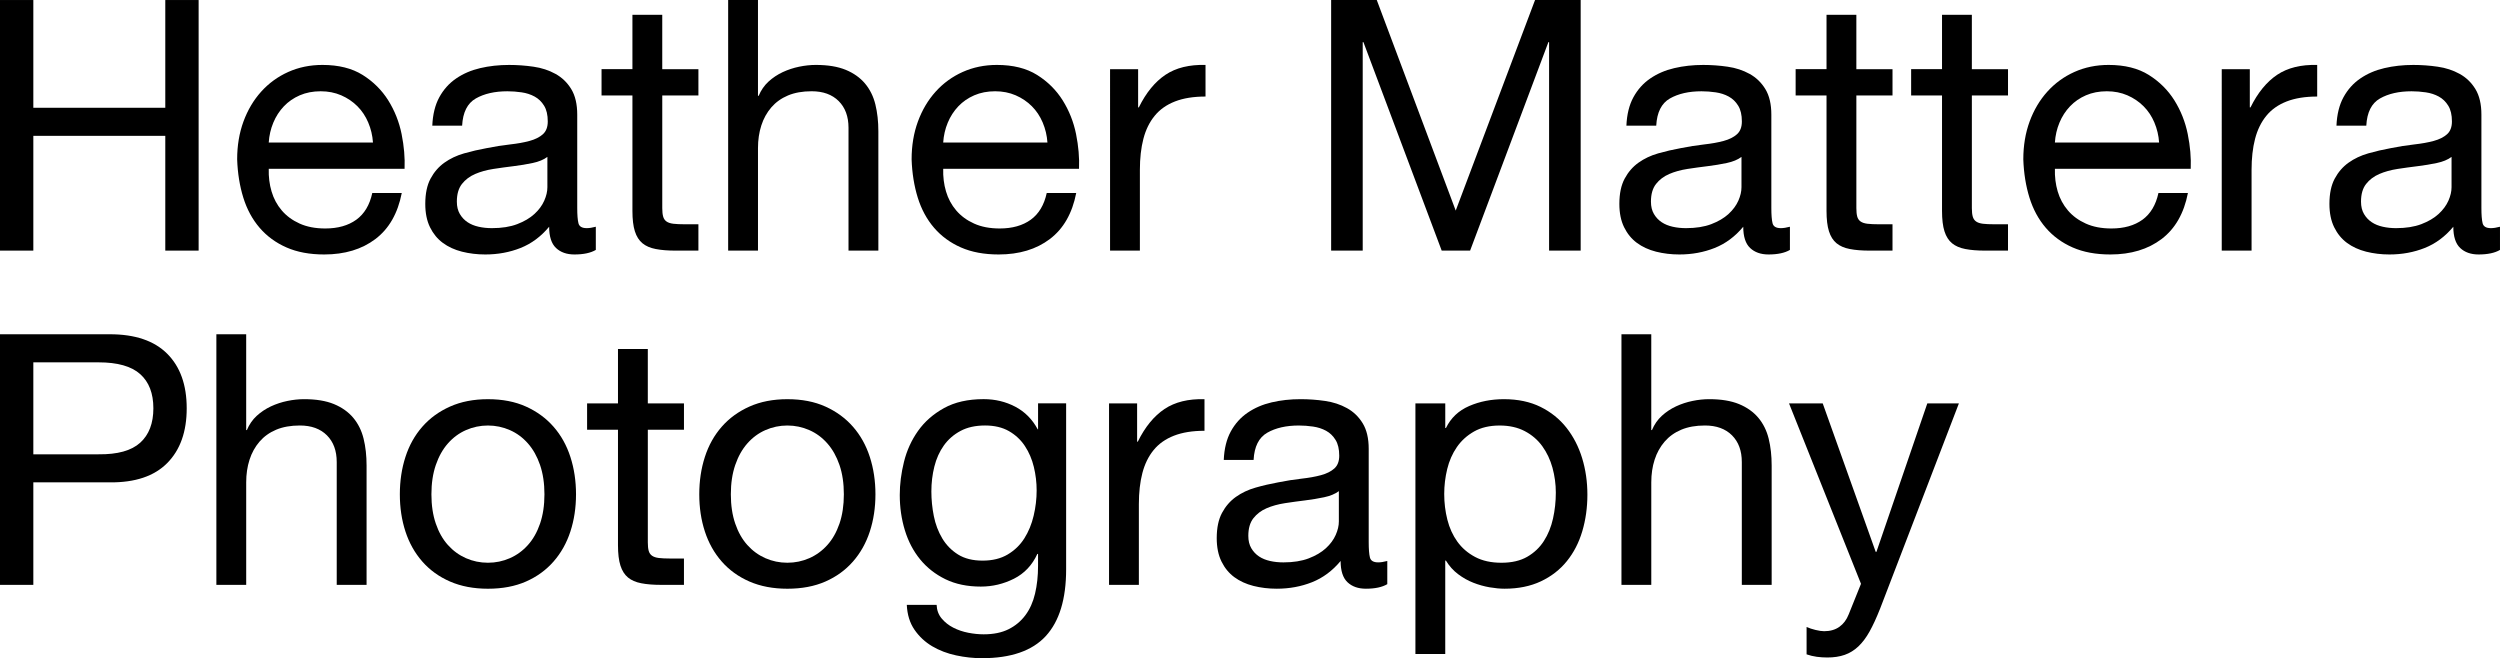
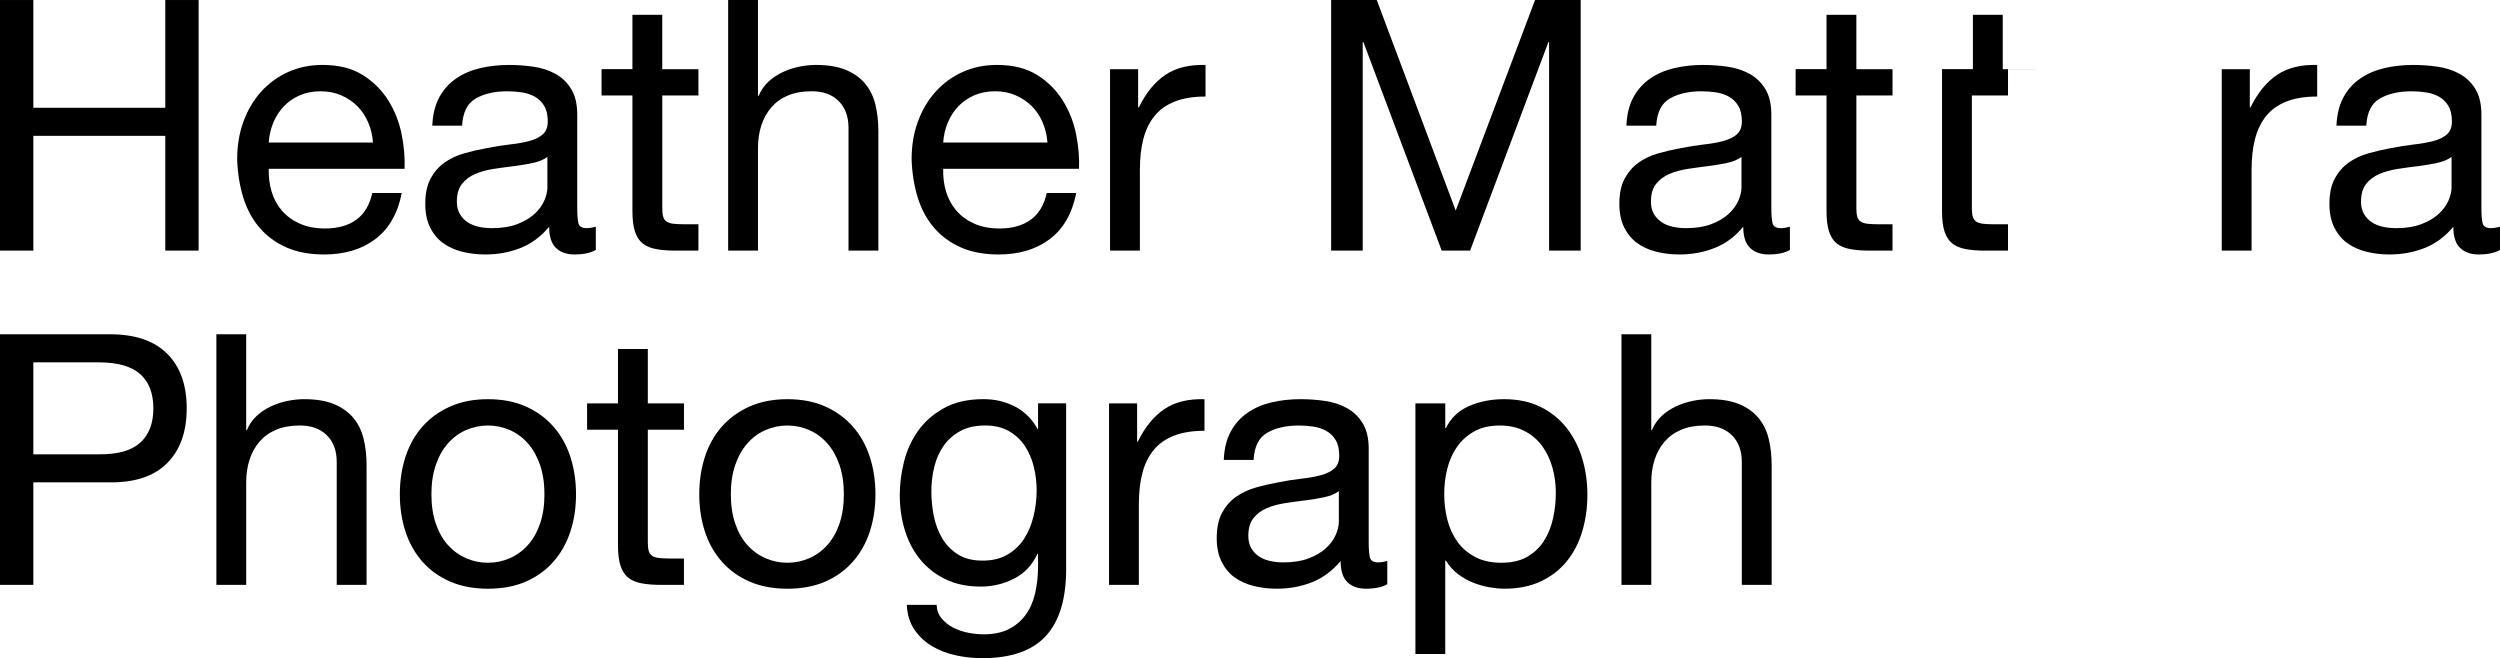
<svg xmlns="http://www.w3.org/2000/svg" id="uuid-fa4d3295-2a77-4729-b766-66a0f3c892db" viewBox="0 0 247.515 65.165">
  <polygon points="3.3 .002 3.3 10.67 16.365 10.67 16.365 .002 19.665 .002 19.665 24.812 16.365 24.812 16.365 13.449 3.3 13.449 3.3 24.812 0 24.812 0 .002 3.3 .002" fill="#000000" />
  <path d="M36.458,12.129c-.266-.626-.626-1.164-1.078-1.616-.452-.45-.985-.811-1.599-1.078-.614-.265-1.291-.399-2.032-.399-.765,0-1.454.134-2.068.399-.614.266-1.141.631-1.581,1.095-.44.464-.787,1.002-1.042,1.616-.256.615-.406,1.269-.452,1.963h10.32c-.046-.694-.203-1.354-.469-1.98M37.17,23.664c-1.344,1.019-3.034,1.53-5.072,1.53-1.437,0-2.681-.232-3.735-.696-1.055-.462-1.941-1.112-2.659-1.946-.717-.834-1.256-1.829-1.616-2.987-.359-1.159-.562-2.42-.608-3.787,0-1.368.21-2.618.626-3.752.418-1.136,1.002-2.121,1.755-2.955s1.645-1.483,2.676-1.946c1.03-.462,2.159-.696,3.388-.696,1.599,0,2.924.332,3.979.992,1.052.66,1.898,1.501,2.535,2.518.636,1.019,1.078,2.131,1.322,3.336.242,1.205.34,2.351.294,3.441h-13.447c-.024.787.069,1.533.278,2.241.208.705.543,1.33,1.007,1.875s1.054.98,1.772,1.303c.717.325,1.562.486,2.535.486,1.251,0,2.276-.29,3.077-.868.799-.581,1.325-1.461,1.58-2.642h2.919c-.394,2.016-1.262,3.534-2.606,4.552" fill="#000000" />
  <path d="M54.195,15.534c-.37.277-.856.478-1.459.605-.602.127-1.232.232-1.892.313s-1.327.172-1.999.275c-.672.105-1.274.272-1.807.502s-.968.559-1.303.985c-.335.426-.504,1.009-.504,1.746,0,.485.098.892.296,1.227.196.333.452.605.765.813s.677.356,1.093.449c.418.095.858.139,1.322.139.971,0,1.807-.132,2.501-.397s1.262-.6,1.703-1.004c.438-.402.763-.842.971-1.313.21-.473.313-.916.313-1.332v-3.008h0ZM58.991,24.742c-.511.301-1.215.452-2.119.452-.765,0-1.372-.215-1.824-.643s-.679-1.129-.679-2.102c-.81.973-1.753,1.674-2.831,2.102-1.078.428-2.241.643-3.491.643-.811,0-1.581-.093-2.312-.277-.731-.187-1.361-.476-1.892-.87-.535-.395-.957-.911-1.269-1.547-.313-.636-.469-1.408-.469-2.31,0-1.019.174-1.853.521-2.501.347-.65.804-1.177,1.372-1.583.567-.404,1.217-.712,1.947-.921.729-.208,1.476-.38,2.24-.519.811-.162,1.581-.285,2.312-.366.729-.081,1.372-.196,1.929-.347.555-.15.995-.37,1.32-.66.323-.289.486-.712.486-1.267,0-.65-.122-1.171-.366-1.564-.242-.395-.555-.694-.939-.904-.382-.208-.81-.347-1.284-.416-.476-.07-.945-.105-1.408-.105-1.251,0-2.293.237-3.128.712-.834.476-1.284,1.372-1.354,2.693h-2.953c.046-1.112.278-2.051.694-2.814.418-.765.973-1.385,1.669-1.86.694-.474,1.487-.816,2.379-1.024.892-.21,1.848-.315,2.867-.315.81,0,1.616.058,2.415.175.799.115,1.523.352,2.171.71.65.358,1.171.863,1.564,1.509.394.648.591,1.49.591,2.53v9.223c0,.694.04,1.201.12,1.525.081.325.354.486.818.486.254,0,.555-.046.902-.139v2.293h.001Z" fill="#000000" />
  <path d="M69.147,6.847v2.606h-3.579v11.155c0,.347.029.624.088.834.057.208.167.371.33.486.162.115.387.189.677.225.289.034.665.052,1.129.052h1.354v2.608h-2.259c-.763,0-1.42-.052-1.963-.158-.545-.103-.985-.296-1.32-.572-.335-.278-.586-.67-.748-1.183-.162-.509-.242-1.181-.242-2.014v-11.432h-3.058v-2.606h3.058V1.463h2.953v5.385h3.58Z" fill="#000000" />
  <path d="M75.044.002v9.486h.069c.232-.555.557-1.026.973-1.408.418-.383.887-.694,1.408-.939.521-.242,1.066-.421,1.633-.538s1.117-.175,1.652-.175c1.181,0,2.164.163,2.953.486.787.325,1.425.779,1.911,1.356.486.581.827,1.269,1.024,2.068.196.799.296,1.686.296,2.659v11.814h-2.955v-12.161c0-1.114-.325-1.992-.971-2.642-.65-.648-1.542-.973-2.676-.973-.904,0-1.684.139-2.346.416-.66.278-1.21.672-1.65,1.181-.44.512-.77,1.107-.99,1.791s-.33,1.43-.33,2.241v10.146h-2.953V0h2.953v.002Z" fill="#000000" />
  <path d="M103.234,12.129c-.266-.626-.626-1.164-1.078-1.616-.452-.45-.985-.811-1.599-1.078-.614-.265-1.291-.399-2.032-.399-.765,0-1.454.134-2.068.399-.614.266-1.141.631-1.581,1.095-.44.464-.787,1.002-1.042,1.616-.256.615-.406,1.269-.452,1.963h10.32c-.046-.694-.203-1.354-.469-1.98M103.945,23.664c-1.344,1.019-3.034,1.53-5.072,1.53-1.437,0-2.681-.232-3.735-.696-1.055-.462-1.941-1.112-2.659-1.946-.717-.834-1.256-1.829-1.616-2.987-.359-1.159-.562-2.42-.608-3.787,0-1.368.21-2.618.626-3.752.418-1.136,1.002-2.121,1.755-2.955s1.645-1.483,2.676-1.946c1.03-.462,2.159-.696,3.388-.696,1.599,0,2.924.332,3.979.992,1.054.66,1.898,1.501,2.535,2.518.636,1.019,1.078,2.131,1.322,3.336.242,1.205.34,2.351.294,3.441h-13.447c-.024.787.069,1.533.278,2.241.208.705.543,1.33,1.007,1.875s1.054.98,1.772,1.303c.717.325,1.562.486,2.535.486,1.251,0,2.276-.29,3.077-.868.799-.581,1.325-1.461,1.58-2.642h2.919c-.394,2.016-1.262,3.534-2.606,4.552" fill="#000000" />
  <path d="M112.681,6.847v3.787h.069c.718-1.458,1.6-2.534,2.642-3.231,1.042-.694,2.362-1.018,3.962-.973v3.128c-1.183,0-2.19.162-3.023.486-.834.325-1.506.799-2.014,1.425-.512.626-.882,1.384-1.114,2.276s-.347,1.917-.347,3.075v7.993h-2.953V6.848h2.779-.001Z" fill="#000000" />
  <polygon points="136.308 .002 144.125 20.85 151.979 .002 156.496 .002 156.496 24.812 153.369 24.812 153.369 4.172 153.299 4.172 145.55 24.812 142.736 24.812 134.988 4.172 134.917 4.172 134.917 24.812 131.791 24.812 131.791 .002 136.308 .002" fill="#000000" />
  <path d="M172.418,15.534c-.37.277-.856.478-1.458.605-.603.127-1.234.232-1.894.313s-1.327.172-1.999.275c-.672.105-1.274.272-1.807.502-.533.23-.968.559-1.303.985-.335.426-.504,1.009-.504,1.746,0,.485.098.892.296,1.227.196.333.452.605.765.813.313.208.677.356,1.095.449.416.095.856.139,1.32.139.971,0,1.807-.132,2.501-.397s1.262-.6,1.703-1.004c.438-.402.763-.842.973-1.313.208-.473.311-.916.311-1.332v-3.008h.001ZM177.214,24.742c-.511.301-1.215.452-2.119.452-.765,0-1.372-.215-1.824-.643s-.679-1.129-.679-2.102c-.81.973-1.753,1.674-2.831,2.102s-2.241.643-3.491.643c-.811,0-1.581-.093-2.312-.277-.731-.187-1.361-.476-1.894-.87-.533-.395-.956-.911-1.267-1.547-.313-.636-.471-1.408-.471-2.31,0-1.019.175-1.853.523-2.501.347-.65.804-1.177,1.372-1.583.567-.404,1.217-.712,1.946-.921.731-.208,1.478-.38,2.241-.519.811-.162,1.581-.285,2.312-.366.729-.081,1.372-.196,1.929-.347.555-.15.995-.37,1.32-.66.323-.289.486-.712.486-1.267,0-.65-.122-1.171-.366-1.564-.242-.395-.555-.694-.939-.904-.382-.208-.81-.347-1.284-.416-.476-.07-.945-.105-1.408-.105-1.251,0-2.293.237-3.128.712-.834.476-1.284,1.372-1.354,2.693h-2.953c.046-1.112.278-2.051.694-2.814.418-.765.973-1.385,1.669-1.86.694-.474,1.487-.816,2.379-1.024.892-.21,1.848-.315,2.867-.315.81,0,1.616.058,2.415.175.799.115,1.523.352,2.171.71.65.358,1.171.863,1.564,1.509.394.648.591,1.49.591,2.53v9.223c0,.694.04,1.201.12,1.525.081.325.354.486.818.486.254,0,.555-.046.902-.139v2.293h0Z" fill="#000000" />
  <path d="M187.37,6.847v2.606h-3.579v11.155c0,.347.029.624.086.834.058.208.168.371.332.486.162.115.387.189.677.225.289.034.665.052,1.129.052h1.354v2.608h-2.259c-.763,0-1.42-.052-1.963-.158-.545-.103-.985-.296-1.32-.572-.337-.278-.586-.67-.748-1.183-.162-.509-.242-1.181-.242-2.014v-11.432h-3.058v-2.606h3.058V1.463h2.953v5.385h3.58Z" fill="#000000" />
-   <path d="M198.805,6.847v2.606h-3.579v11.155c0,.347.029.624.088.834.057.208.167.371.33.486.162.115.387.189.677.225.289.034.665.052,1.129.052h1.354v2.608h-2.259c-.763,0-1.418-.052-1.963-.158-.545-.103-.985-.296-1.32-.572-.335-.278-.586-.67-.748-1.183-.162-.509-.242-1.181-.242-2.014v-11.432h-3.058v-2.606h3.058V1.463h2.953v5.385h3.58Z" fill="#000000" />
-   <path d="M213.298,12.129c-.266-.626-.626-1.164-1.078-1.616-.452-.45-.985-.811-1.599-1.078-.614-.265-1.291-.399-2.032-.399-.765,0-1.454.134-2.068.399-.614.266-1.141.631-1.581,1.095-.44.464-.787,1.002-1.042,1.616-.256.615-.406,1.269-.452,1.963h10.318c-.045-.694-.203-1.354-.468-1.98M214.01,23.664c-1.344,1.019-3.034,1.53-5.072,1.53-1.437,0-2.681-.232-3.735-.696-1.055-.462-1.941-1.112-2.659-1.946s-1.256-1.829-1.616-2.987c-.359-1.159-.562-2.42-.608-3.787,0-1.368.21-2.618.626-3.752.418-1.136,1.002-2.121,1.755-2.955s1.645-1.483,2.676-1.946c1.03-.462,2.159-.696,3.388-.696,1.599,0,2.924.332,3.979.992,1.052.66,1.898,1.501,2.535,2.518.636,1.019,1.076,2.131,1.32,3.336.244,1.205.342,2.351.296,3.441h-13.447c-.024.787.069,1.533.277,2.241.21.705.545,1.33,1.009,1.875.462.545,1.054.98,1.772,1.303.717.325,1.562.486,2.535.486,1.251,0,2.276-.29,3.077-.868.798-.581,1.325-1.461,1.58-2.642h2.919c-.394,2.016-1.262,3.534-2.606,4.552" fill="#000000" />
+   <path d="M198.805,6.847v2.606h-3.579v11.155c0,.347.029.624.088.834.057.208.167.371.33.486.162.115.387.189.677.225.289.034.665.052,1.129.052h1.354v2.608h-2.259c-.763,0-1.418-.052-1.963-.158-.545-.103-.985-.296-1.32-.572-.335-.278-.586-.67-.748-1.183-.162-.509-.242-1.181-.242-2.014v-11.432v-2.606h3.058V1.463h2.953v5.385h3.58Z" fill="#000000" />
  <path d="M222.745,6.847v3.787h.069c.718-1.458,1.6-2.534,2.642-3.231,1.042-.694,2.362-1.018,3.96-.973v3.128c-1.181,0-2.188.162-3.022.486-.834.325-1.507.799-2.016,1.425-.51.626-.88,1.384-1.112,2.276s-.347,1.917-.347,3.075v7.993h-2.953V6.848h2.779Z" fill="#000000" />
  <path d="M242.719,15.534c-.37.277-.856.478-1.458.605-.603.127-1.234.232-1.894.313s-1.327.172-1.999.275c-.672.105-1.274.272-1.807.502-.533.23-.968.559-1.303.985-.335.426-.504,1.009-.504,1.746,0,.485.098.892.296,1.227.196.333.452.605.765.813.311.208.677.356,1.095.449.416.095.856.139,1.318.139.973,0,1.807-.132,2.503-.397.694-.265,1.262-.6,1.703-1.004.438-.402.763-.842.973-1.313.208-.473.311-.916.311-1.332v-3.008h.001ZM247.515,24.742c-.511.301-1.215.452-2.119.452-.765,0-1.372-.215-1.824-.643s-.679-1.129-.679-2.102c-.81.973-1.753,1.674-2.831,2.102s-2.241.643-3.491.643c-.811,0-1.581-.093-2.312-.277-.731-.187-1.361-.476-1.894-.87-.533-.395-.956-.911-1.267-1.547-.313-.636-.471-1.408-.471-2.31,0-1.019.175-1.853.523-2.501.347-.65.804-1.177,1.372-1.583.567-.404,1.217-.712,1.947-.921.729-.208,1.477-.38,2.24-.519.811-.162,1.581-.285,2.312-.366.729-.081,1.372-.196,1.929-.347.555-.15.995-.37,1.32-.66.323-.289.486-.712.486-1.267,0-.65-.122-1.171-.366-1.564-.242-.395-.555-.694-.939-.904-.382-.208-.81-.347-1.284-.416-.476-.07-.945-.105-1.408-.105-1.251,0-2.293.237-3.128.712-.834.476-1.284,1.372-1.354,2.693h-2.953c.046-1.112.278-2.051.694-2.814.418-.765.973-1.385,1.669-1.86.694-.474,1.487-.816,2.379-1.024.892-.21,1.848-.315,2.867-.315.81,0,1.616.058,2.415.175.799.115,1.523.352,2.171.71.65.358,1.171.863,1.564,1.509.394.648.591,1.49.591,2.53v9.223c0,.694.04,1.201.12,1.525.081.325.354.486.818.486.254,0,.555-.046.902-.139v2.293h0Z" fill="#000000" />
  <path d="M9.763,44.978c1.877.022,3.249-.361,4.117-1.146.87-.787,1.305-1.923,1.305-3.407s-.435-2.611-1.305-3.386c-.868-.777-2.24-1.165-4.117-1.165H3.3v9.105h6.463ZM10.875,33.094c2.503,0,4.395.643,5.681,1.929,1.286,1.286,1.929,3.087,1.929,5.402s-.643,4.124-1.929,5.421c-1.286,1.298-3.178,1.934-5.681,1.911H3.3v10.146H0v-24.81h10.875Z" fill="#000000" />
  <path d="M24.374,33.094v9.486h.069c.232-.555.557-1.026.973-1.408.418-.383.887-.694,1.408-.939.521-.242,1.066-.421,1.635-.538.567-.117,1.117-.175,1.65-.175,1.181,0,2.166.163,2.953.486.787.325,1.425.779,1.911,1.356.486.581.827,1.269,1.024,2.068.198.799.296,1.686.296,2.659v11.814h-2.955v-12.161c0-1.114-.323-1.992-.971-2.642-.65-.648-1.542-.973-2.676-.973-.904,0-1.684.139-2.346.416-.66.278-1.21.672-1.65,1.181-.44.512-.77,1.107-.99,1.791s-.33,1.43-.33,2.241v10.146h-2.953v-24.81h2.953v.002Z" fill="#000000" />
  <path d="M43.148,51.841c.289.846.688,1.552,1.198,2.118.51.569,1.107,1.004,1.789,1.305.684.301,1.408.45,2.173.45s1.487-.15,2.171-.45c.684-.301,1.281-.736,1.789-1.305.511-.566.909-1.272,1.2-2.118.289-.847.435-1.813.435-2.901s-.146-2.056-.435-2.903c-.29-.844-.689-1.557-1.2-2.135-.509-.579-1.105-1.021-1.789-1.32-.684-.301-1.408-.454-2.171-.454s-1.489.153-2.173.454c-.682.299-1.279.741-1.789,1.32-.511.578-.909,1.291-1.198,2.135-.29.847-.435,1.813-.435,2.903s.144,2.054.435,2.901M40.142,45.239c.371-1.148.926-2.143,1.669-2.989.741-.846,1.655-1.511,2.743-1.997,1.09-.486,2.341-.731,3.754-.731,1.435,0,2.692.244,3.769.731,1.078.486,1.987,1.152,2.728,1.997.741.846,1.296,1.841,1.667,2.989.37,1.145.557,2.381.557,3.701s-.187,2.547-.557,3.682c-.371,1.136-.926,2.126-1.667,2.972-.741.846-1.65,1.506-2.728,1.98-1.078.474-2.334.713-3.769.713-1.413,0-2.664-.239-3.754-.713-1.088-.474-2.002-1.134-2.743-1.98-.743-.846-1.298-1.836-1.669-2.972-.371-1.134-.555-2.362-.555-3.682s.184-2.556.555-3.701" fill="#000000" />
  <path d="M67.717,39.939v2.606h-3.579v11.155c0,.347.029.624.086.834.058.208.168.371.332.486.162.115.387.189.677.225.289.034.665.052,1.129.052h1.354v2.608h-2.259c-.763,0-1.42-.052-1.963-.158-.545-.103-.985-.296-1.32-.572-.335-.278-.586-.67-.748-1.183-.162-.509-.242-1.181-.242-2.014v-11.432h-3.058v-2.606h3.058v-5.385h2.953v5.385h3.58Z" fill="#000000" />
  <path d="M72.793,51.841c.289.846.688,1.552,1.198,2.118.51.569,1.107,1.004,1.789,1.305.684.301,1.408.45,2.173.45s1.487-.15,2.171-.45c.684-.301,1.281-.736,1.789-1.305.511-.566.909-1.272,1.2-2.118.289-.847.433-1.813.433-2.901s-.144-2.056-.433-2.903c-.29-.844-.689-1.557-1.2-2.135-.509-.579-1.105-1.021-1.789-1.32-.684-.301-1.408-.454-2.171-.454s-1.489.153-2.173.454c-.682.299-1.279.741-1.789,1.32-.511.578-.909,1.291-1.198,2.135-.29.847-.435,1.813-.435,2.903s.144,2.054.435,2.901M69.787,45.239c.371-1.148.926-2.143,1.669-2.989.741-.846,1.655-1.511,2.743-1.997,1.09-.486,2.341-.731,3.754-.731,1.435,0,2.692.244,3.769.731,1.078.486,1.987,1.152,2.728,1.997.741.846,1.296,1.841,1.667,2.989.37,1.145.557,2.381.557,3.701s-.187,2.547-.557,3.682c-.371,1.136-.926,2.126-1.667,2.972-.741.846-1.65,1.506-2.728,1.98-1.078.474-2.334.713-3.769.713-1.413,0-2.664-.239-3.754-.713-1.088-.474-2.002-1.134-2.743-1.98-.743-.846-1.298-1.836-1.669-2.972-.371-1.134-.555-2.362-.555-3.682s.184-2.556.555-3.701" fill="#000000" />
  <path d="M99.766,54.898c.684-.406,1.234-.938,1.652-1.599.416-.66.724-1.408.92-2.241.198-.834.296-1.667.296-2.503,0-.787-.093-1.562-.278-2.327-.184-.763-.48-1.454-.885-2.068-.406-.614-.933-1.105-1.581-1.477-.648-.37-1.435-.557-2.362-.557-.951,0-1.762.18-2.432.54-.672.359-1.222.839-1.652,1.442-.428.603-.741,1.298-.937,2.085-.198.787-.296,1.611-.296,2.467,0,.811.081,1.623.242,2.432.162.811.44,1.547.834,2.207s.916,1.193,1.564,1.599,1.459.607,2.432.607,1.801-.201,2.484-.607M103.537,62.977c-1.344,1.459-3.451,2.188-6.324,2.188-.834,0-1.686-.093-2.554-.278-.868-.186-1.657-.486-2.363-.902-.706-.418-1.291-.963-1.753-1.633-.464-.672-.718-1.494-.765-2.467h2.953c.022.531.191.983.504,1.354.313.371.694.672,1.146.902.452.232.944.4,1.476.504.533.105,1.043.156,1.53.156.973,0,1.794-.167,2.467-.504.672-.335,1.227-.798,1.667-1.389.44-.59.76-1.303.956-2.137.198-.834.296-1.75.296-2.745v-1.181h-.07c-.509,1.11-1.279,1.927-2.31,2.449-1.031.519-2.125.782-3.283.782-1.344,0-2.513-.244-3.51-.731-.995-.486-1.829-1.141-2.501-1.963-.672-.823-1.176-1.784-1.511-2.884-.337-1.1-.505-2.264-.505-3.493,0-1.064.139-2.161.418-3.283.278-1.122.741-2.142,1.391-3.058.648-.916,1.504-1.669,2.57-2.259,1.066-.591,2.375-.887,3.928-.887,1.134,0,2.176.251,3.127.748.949.498,1.691,1.246,2.224,2.241h.034v-2.571h2.779v16.436c0,2.941-.672,5.141-2.014,6.602" fill="#000000" />
  <path d="M112.581,39.939v3.787h.069c.718-1.458,1.6-2.534,2.642-3.231,1.042-.694,2.362-1.018,3.96-.973v3.128c-1.181,0-2.188.162-3.022.486-.834.325-1.507.799-2.016,1.425-.51.626-.88,1.384-1.112,2.276-.232.892-.347,1.917-.347,3.075v7.993h-2.953v-17.965h2.779Z" fill="#000000" />
  <path d="M132.555,48.626c-.37.277-.856.478-1.459.605-.602.127-1.232.232-1.892.313s-1.327.172-1.999.275c-.672.105-1.274.272-1.807.502-.533.23-.968.559-1.303.985-.335.426-.504,1.009-.504,1.746,0,.485.098.892.296,1.227.196.333.452.605.765.813s.677.356,1.093.449c.418.095.858.139,1.322.139.971,0,1.807-.132,2.501-.397s1.262-.6,1.703-1.004c.438-.402.763-.842.971-1.313.21-.473.313-.916.313-1.332v-3.008h0ZM137.351,57.834c-.511.301-1.215.452-2.119.452-.765,0-1.372-.215-1.824-.643s-.679-1.129-.679-2.102c-.81.973-1.753,1.674-2.831,2.102-1.078.428-2.241.643-3.491.643-.811,0-1.581-.093-2.312-.277-.731-.187-1.361-.476-1.894-.87-.533-.395-.956-.909-1.267-1.547-.313-.636-.471-1.408-.471-2.31,0-1.019.175-1.853.523-2.501.347-.65.804-1.177,1.372-1.583.567-.404,1.217-.712,1.946-.92.731-.21,1.478-.382,2.241-.521.811-.162,1.581-.285,2.312-.366.729-.081,1.372-.196,1.929-.347.555-.15.995-.37,1.32-.66.323-.289.486-.712.486-1.267,0-.65-.122-1.171-.366-1.564-.242-.395-.555-.694-.937-.904-.383-.208-.813-.347-1.286-.416-.476-.07-.945-.105-1.408-.105-1.251,0-2.293.237-3.128.712-.834.476-1.284,1.372-1.354,2.693h-2.953c.046-1.112.278-2.051.694-2.814.418-.765.973-1.385,1.669-1.86.694-.474,1.487-.816,2.379-1.024.892-.21,1.848-.315,2.867-.315.81,0,1.616.058,2.415.175.799.115,1.523.352,2.171.71.65.358,1.171.863,1.564,1.509.394.648.591,1.49.591,2.53v9.223c0,.694.04,1.201.12,1.525.081.325.354.486.818.486.254,0,.555-.046.902-.139v2.295Z" fill="#000000" />
  <path d="M153.706,46.314c-.222-.798-.557-1.509-1.007-2.135-.452-.626-1.031-1.124-1.738-1.495-.706-.37-1.535-.555-2.485-.555-.995,0-1.841.198-2.535.591-.696.394-1.263.909-1.703,1.545-.44.638-.758,1.361-.956,2.173-.196.811-.296,1.631-.296,2.465,0,.882.105,1.733.313,2.556.208.822.54,1.545.99,2.171.452.626,1.036,1.129,1.755,1.511.718.383,1.587.574,2.606.574s1.872-.196,2.554-.59c.684-.395,1.234-.914,1.65-1.564.418-.648.718-1.391.904-2.224.186-.834.278-1.691.278-2.571,0-.834-.112-1.65-.33-2.451M143.09,39.939v2.434h.069c.486-.997,1.251-1.721,2.295-2.173,1.042-.452,2.188-.679,3.439-.679,1.391,0,2.601.256,3.63.765,1.031.51,1.887,1.2,2.571,2.068.684.87,1.2,1.872,1.547,3.006.347,1.136.521,2.339.521,3.613s-.168,2.48-.504,3.615c-.335,1.134-.846,2.124-1.53,2.97-.682.846-1.54,1.511-2.57,1.997-1.031.486-2.231.731-3.596.731-.442,0-.933-.046-1.478-.138-.543-.095-1.083-.244-1.616-.454-.533-.208-1.036-.492-1.511-.851-.476-.359-.875-.804-1.2-1.339h-.069v9.244h-2.953v-24.81h2.955Z" fill="#000000" />
  <path d="M163.486,33.094v9.486h.069c.232-.555.557-1.026.973-1.408.418-.383.887-.694,1.408-.939.521-.242,1.066-.421,1.635-.538.567-.117,1.117-.175,1.65-.175,1.181,0,2.164.163,2.953.486.787.325,1.425.779,1.911,1.356.486.581.827,1.269,1.024,2.068.198.799.296,1.686.296,2.659v11.814h-2.955v-12.161c0-1.114-.325-1.992-.971-2.642-.65-.648-1.542-.973-2.676-.973-.904,0-1.684.139-2.346.416-.66.278-1.21.672-1.65,1.181-.44.512-.77,1.107-.99,1.791s-.33,1.43-.33,2.241v10.146h-2.953v-24.81h2.953v.002Z" fill="#000000" />
-   <path d="M186.124,60.301c-.347.878-.689,1.621-1.026,2.224-.335.602-.706,1.093-1.11,1.477-.406.382-.858.66-1.356.834-.498.174-1.071.26-1.719.26-.347,0-.694-.022-1.043-.069-.347-.048-.682-.129-1.007-.242v-2.712c.254.117.55.215.885.296.337.081.62.124.853.124.602,0,1.105-.146,1.511-.435.406-.29.712-.701.921-1.234l1.217-3.023-7.125-17.861h3.336l5.246,14.7h.07l5.038-14.7h3.127l-7.817,20.363v-.002Z" fill="#000000" />
</svg>